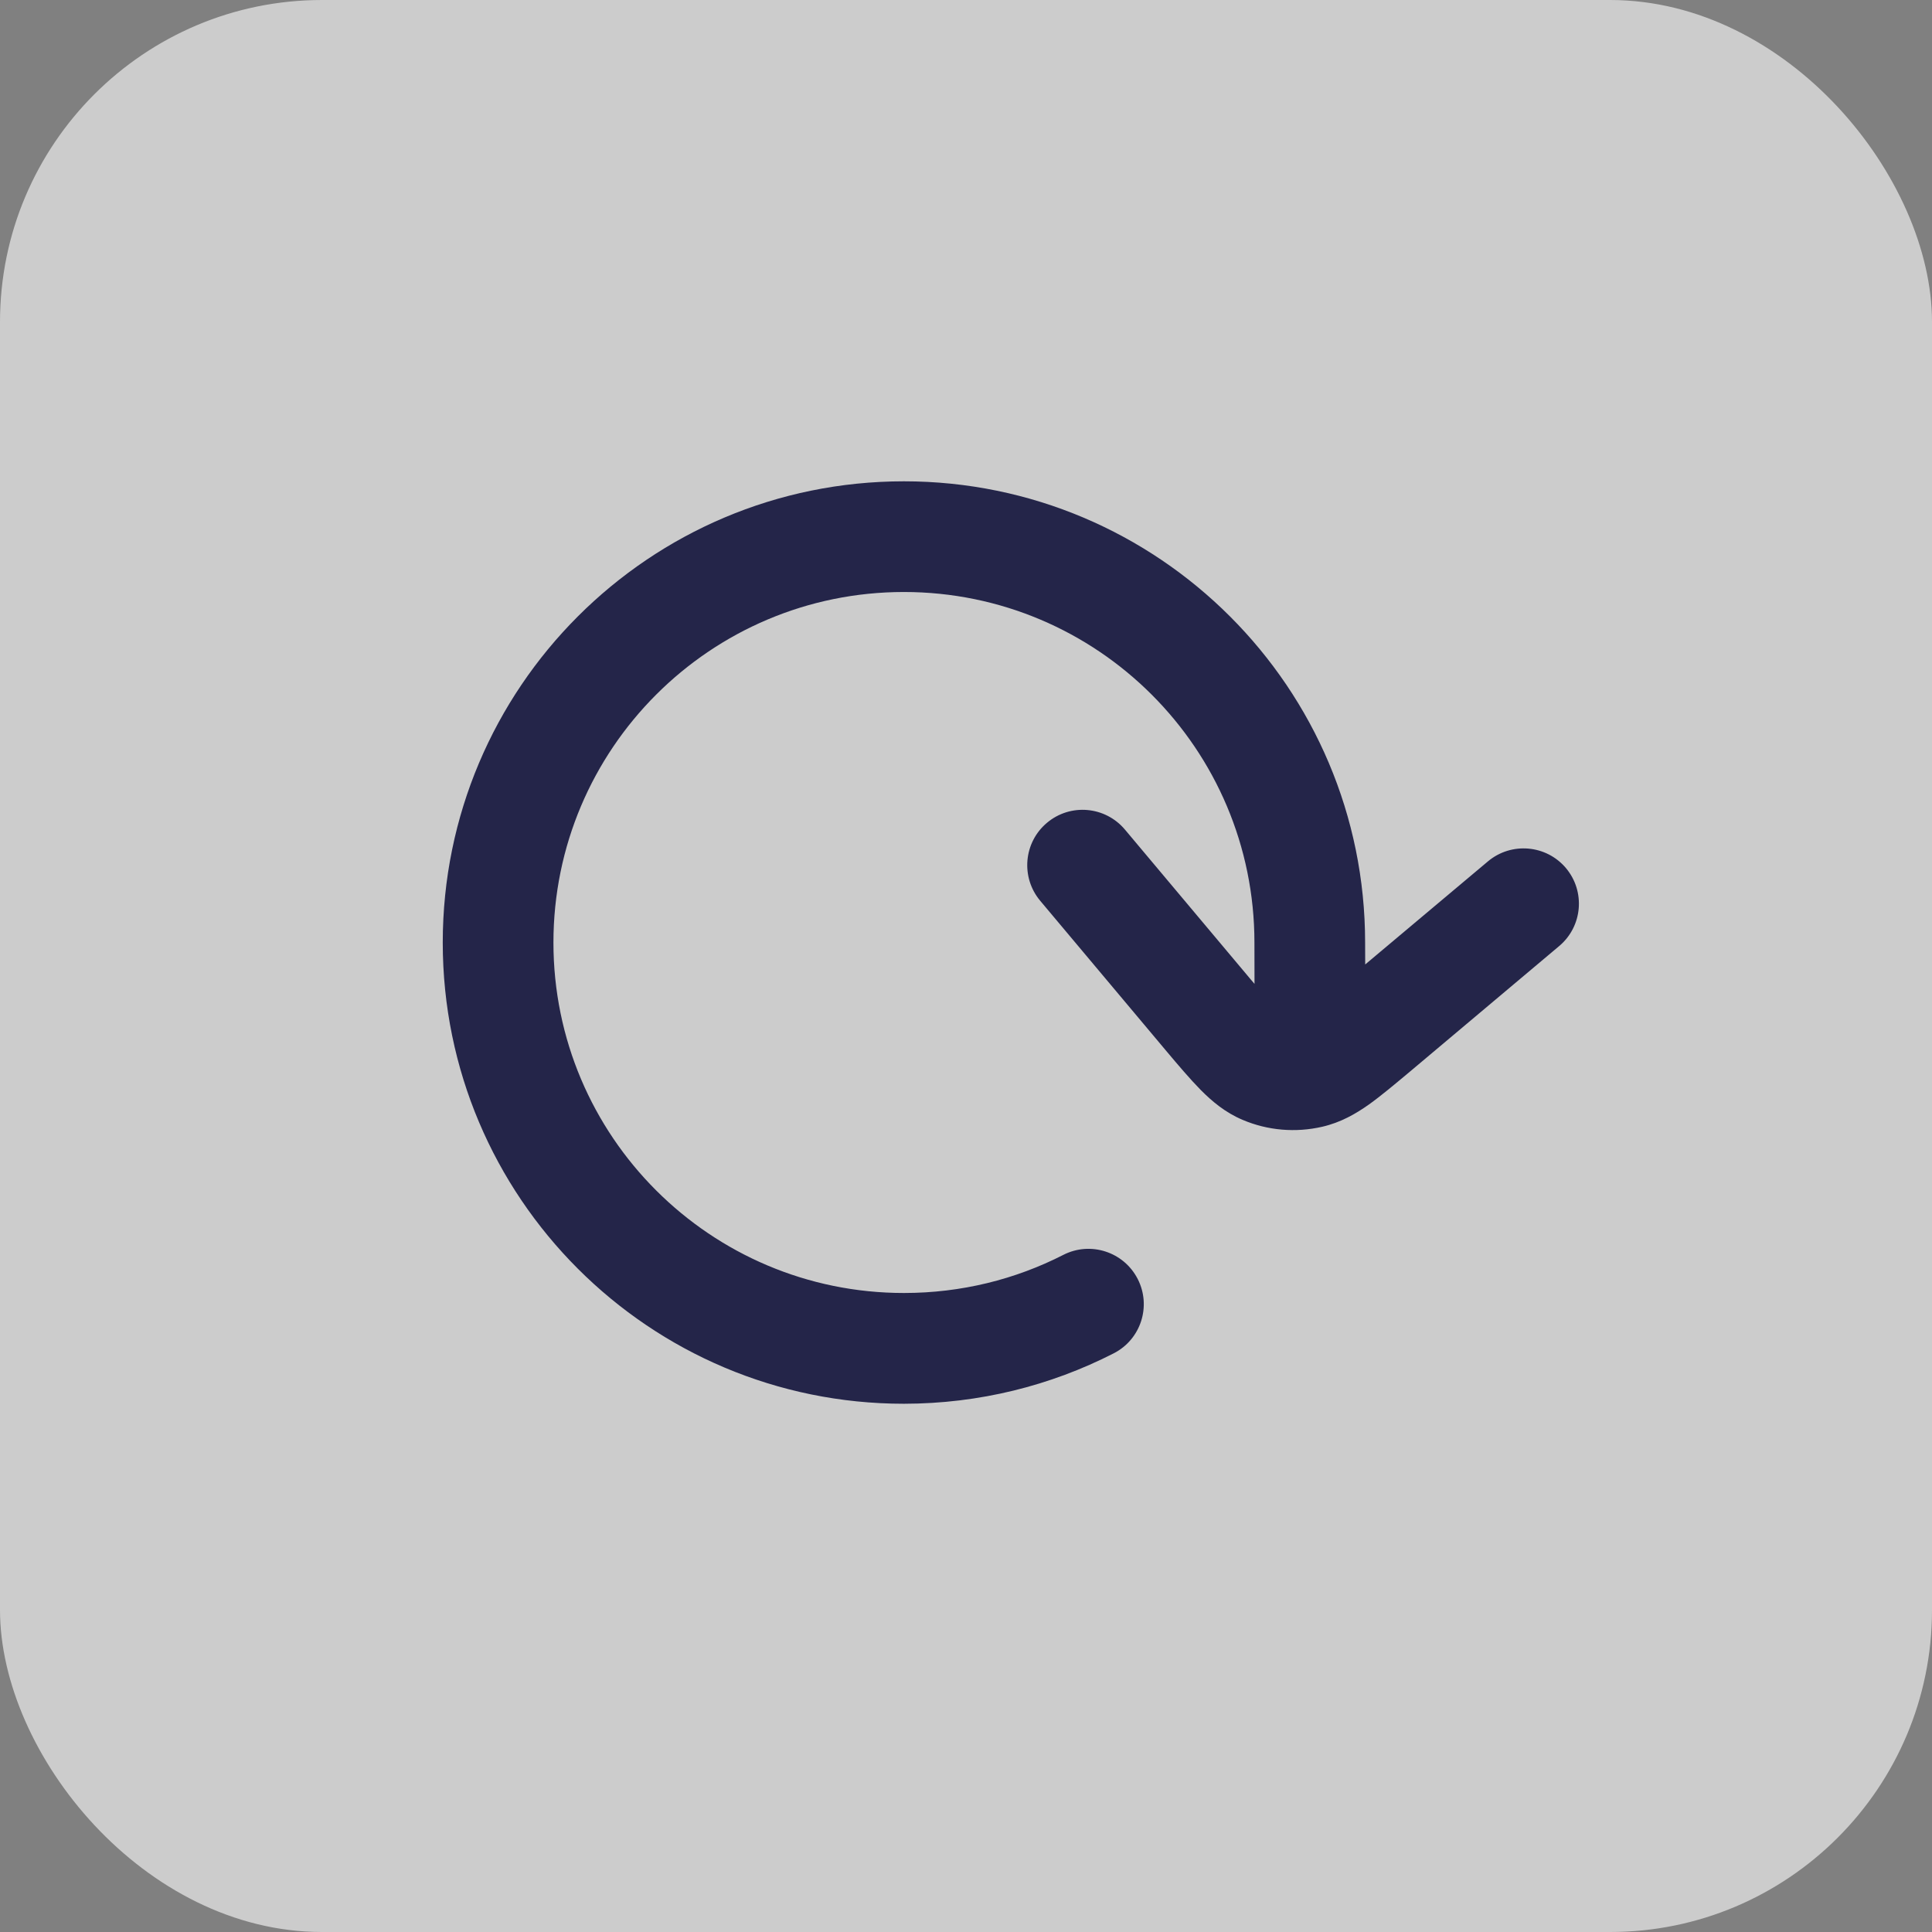
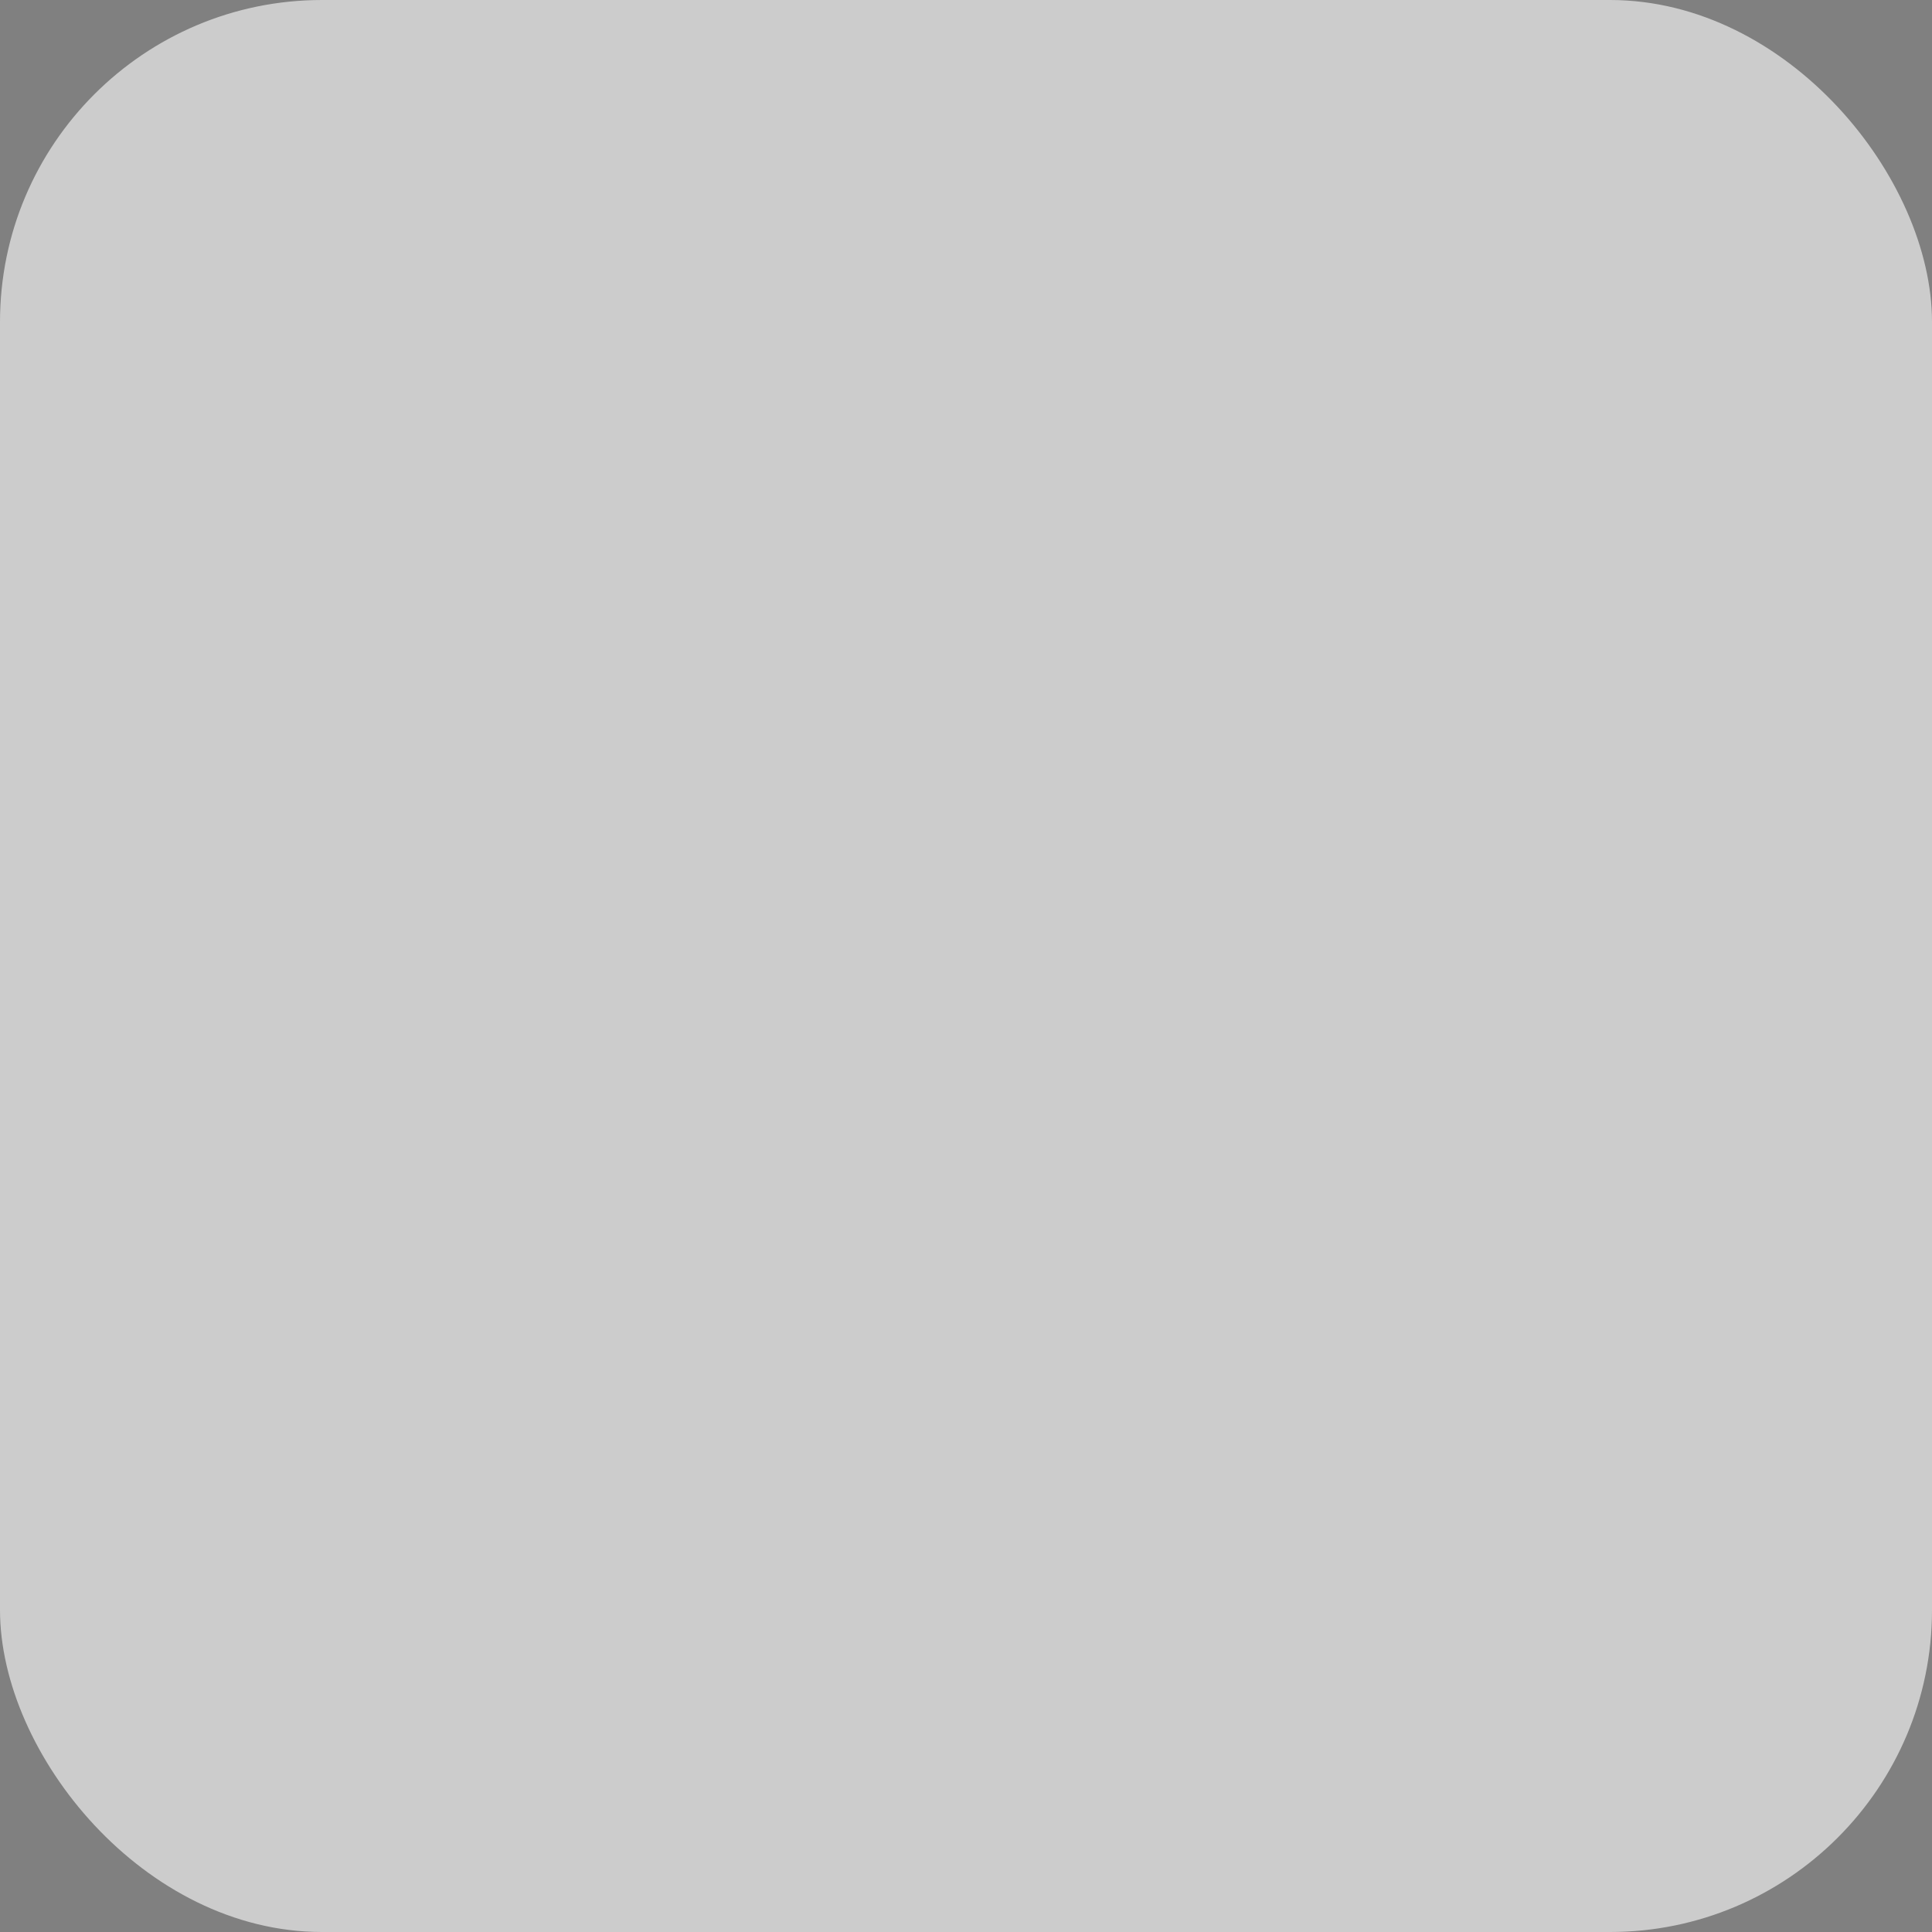
<svg xmlns="http://www.w3.org/2000/svg" width="24" height="24" viewBox="0 0 24 24" fill="none">
  <rect x="0" y="0" width="24" height="24" fill="#808080" stroke="none" />
  <rect width="24" height="24" rx="4" fill="white" fill-opacity="0.6" />
-   <path d="M13.006 10.221C13.296 9.977 13.729 10.014 13.974 10.305L15.533 12.162C15.551 12.183 15.568 12.203 15.584 12.222L15.583 11.709C15.583 9.304 13.634 7.355 11.229 7.354C8.825 7.354 6.875 9.304 6.875 11.709C6.875 14.114 8.825 16.062 11.229 16.062C11.943 16.062 12.615 15.892 13.208 15.589C13.546 15.416 13.96 15.55 14.133 15.888C14.306 16.226 14.172 16.64 13.834 16.812C13.052 17.212 12.166 17.437 11.229 17.438C8.065 17.438 5.5 14.873 5.5 11.709C5.5 8.545 8.065 5.979 11.229 5.979C14.393 5.98 16.958 8.545 16.958 11.709L16.959 11.981L18.484 10.7C18.775 10.456 19.209 10.494 19.453 10.784C19.697 11.075 19.659 11.508 19.369 11.752L17.517 13.31C17.329 13.467 17.156 13.613 17.003 13.722C16.843 13.835 16.656 13.944 16.425 13.997C16.095 14.073 15.749 14.044 15.438 13.912C15.219 13.82 15.054 13.679 14.916 13.54C14.784 13.406 14.638 13.234 14.48 13.046L12.922 11.19C12.678 10.899 12.715 10.465 13.006 10.221Z" fill="#242549" />
</svg>